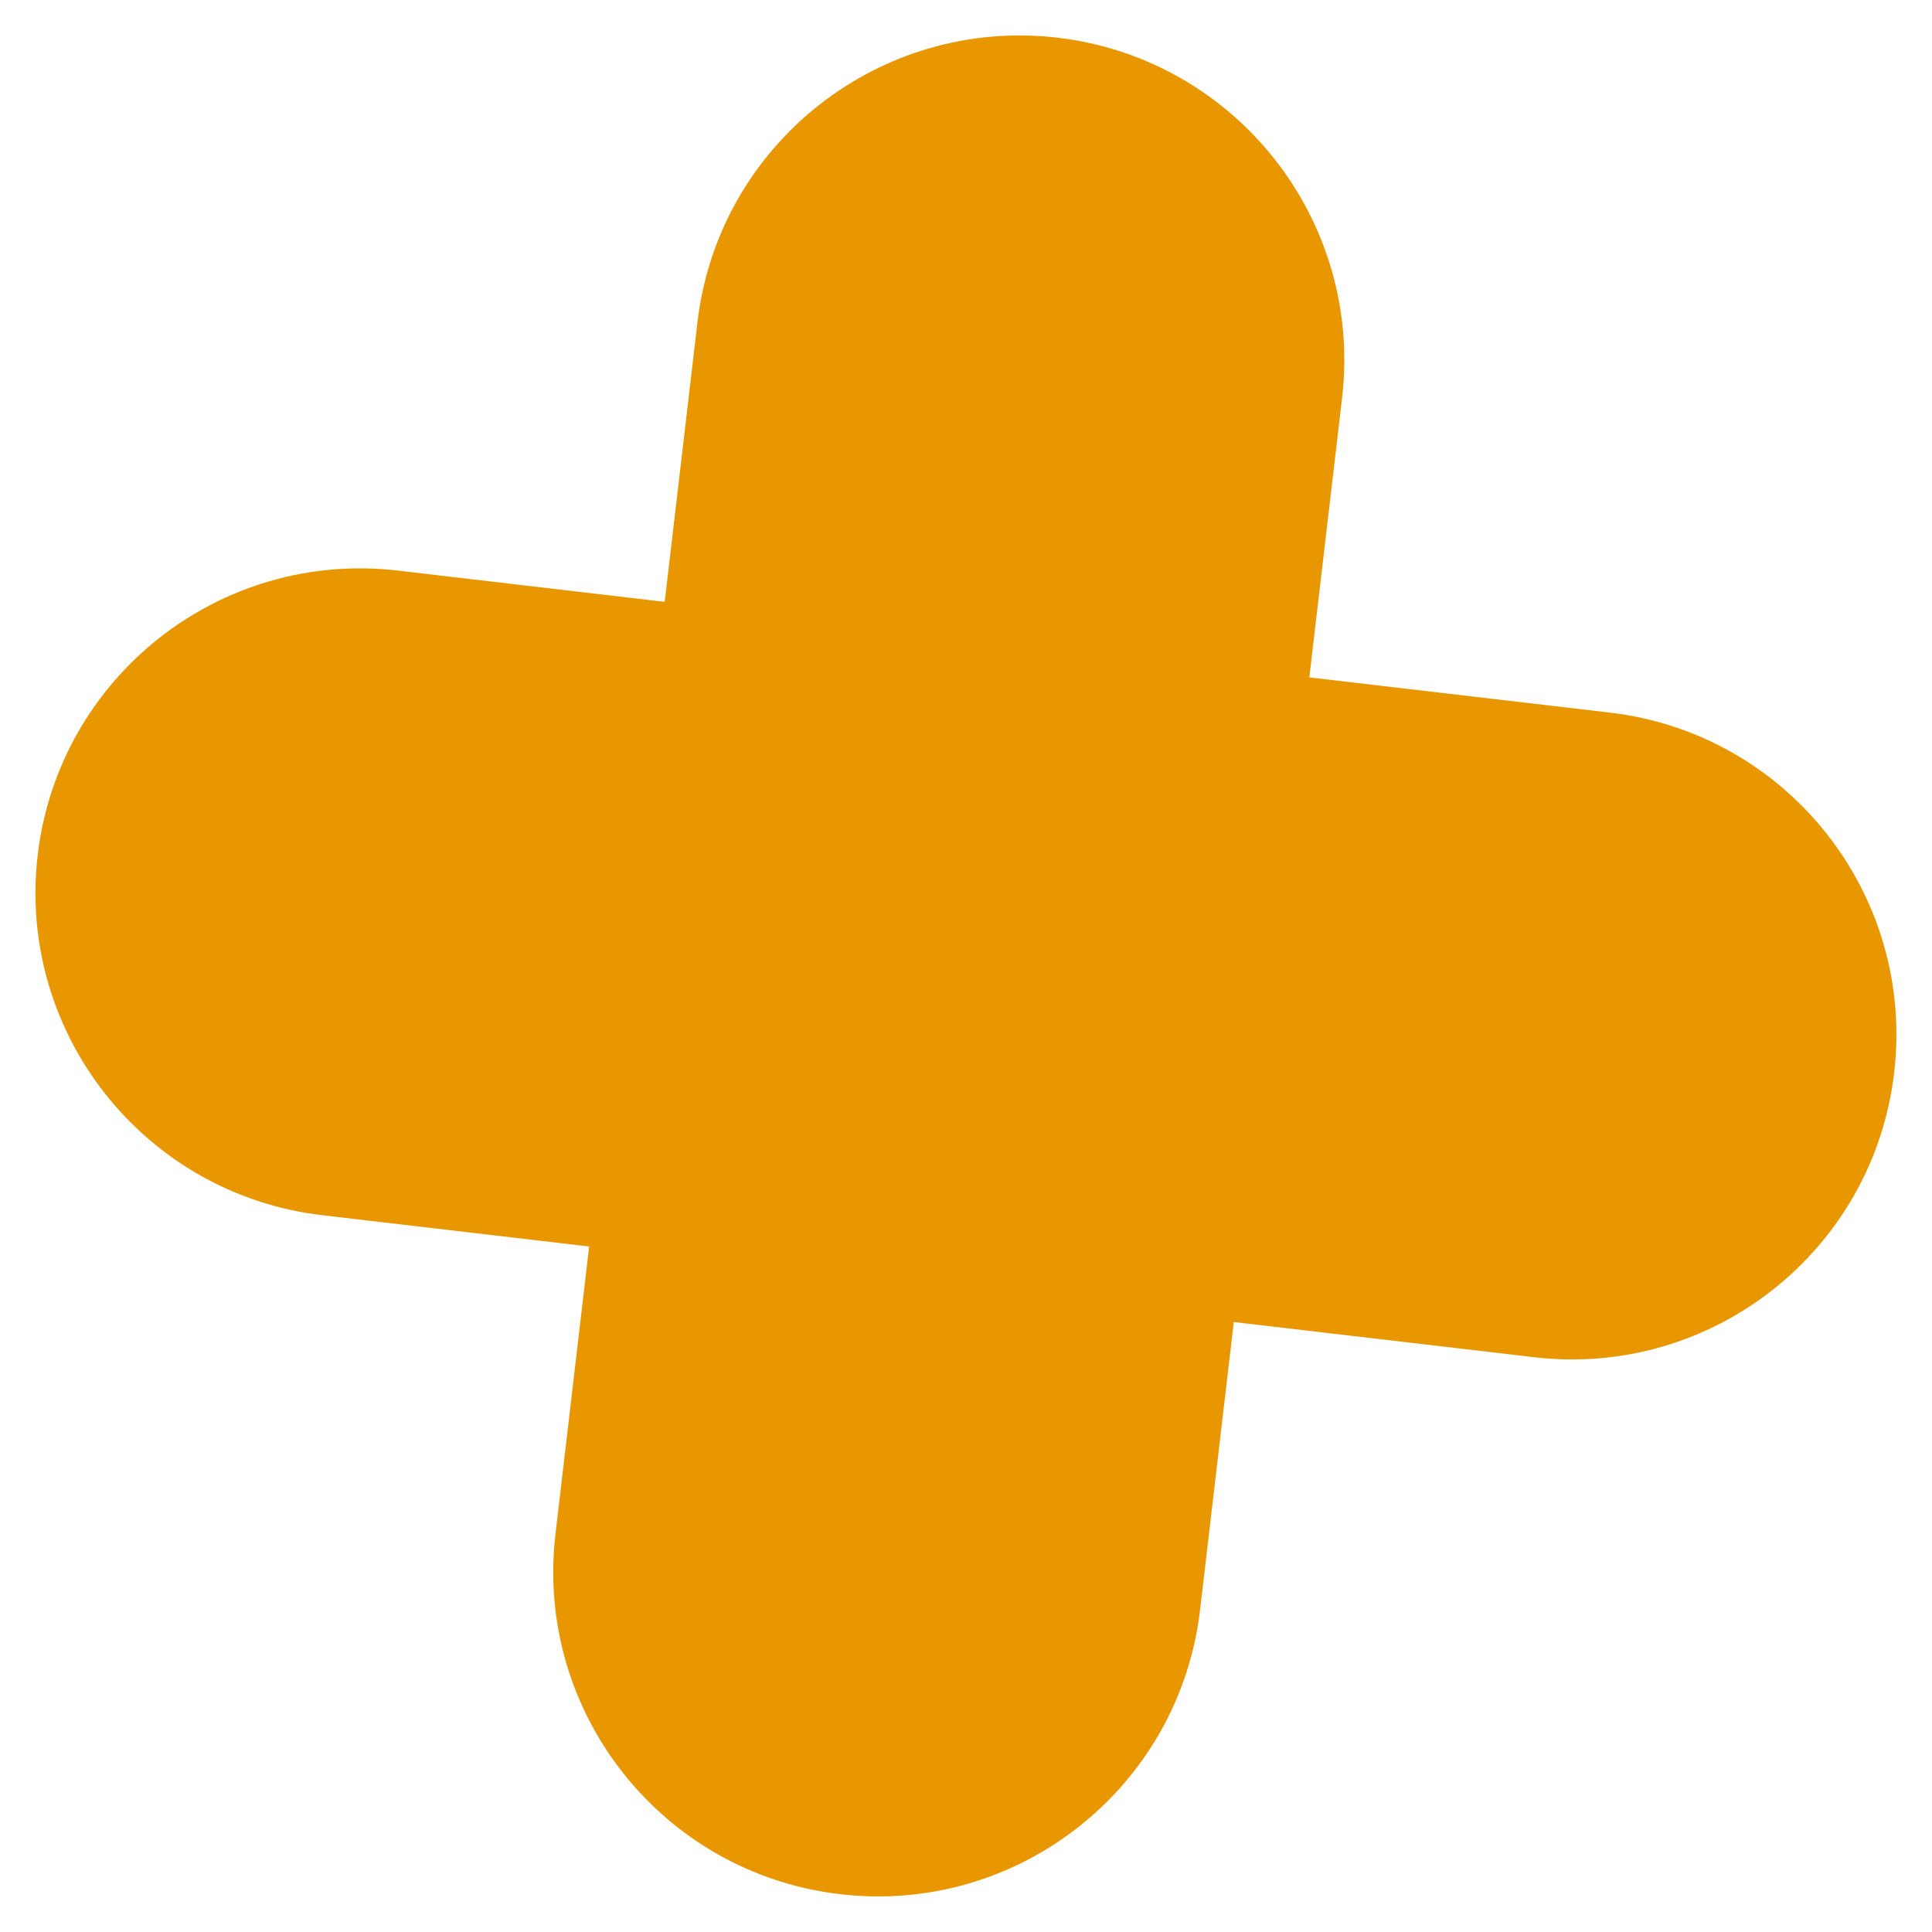
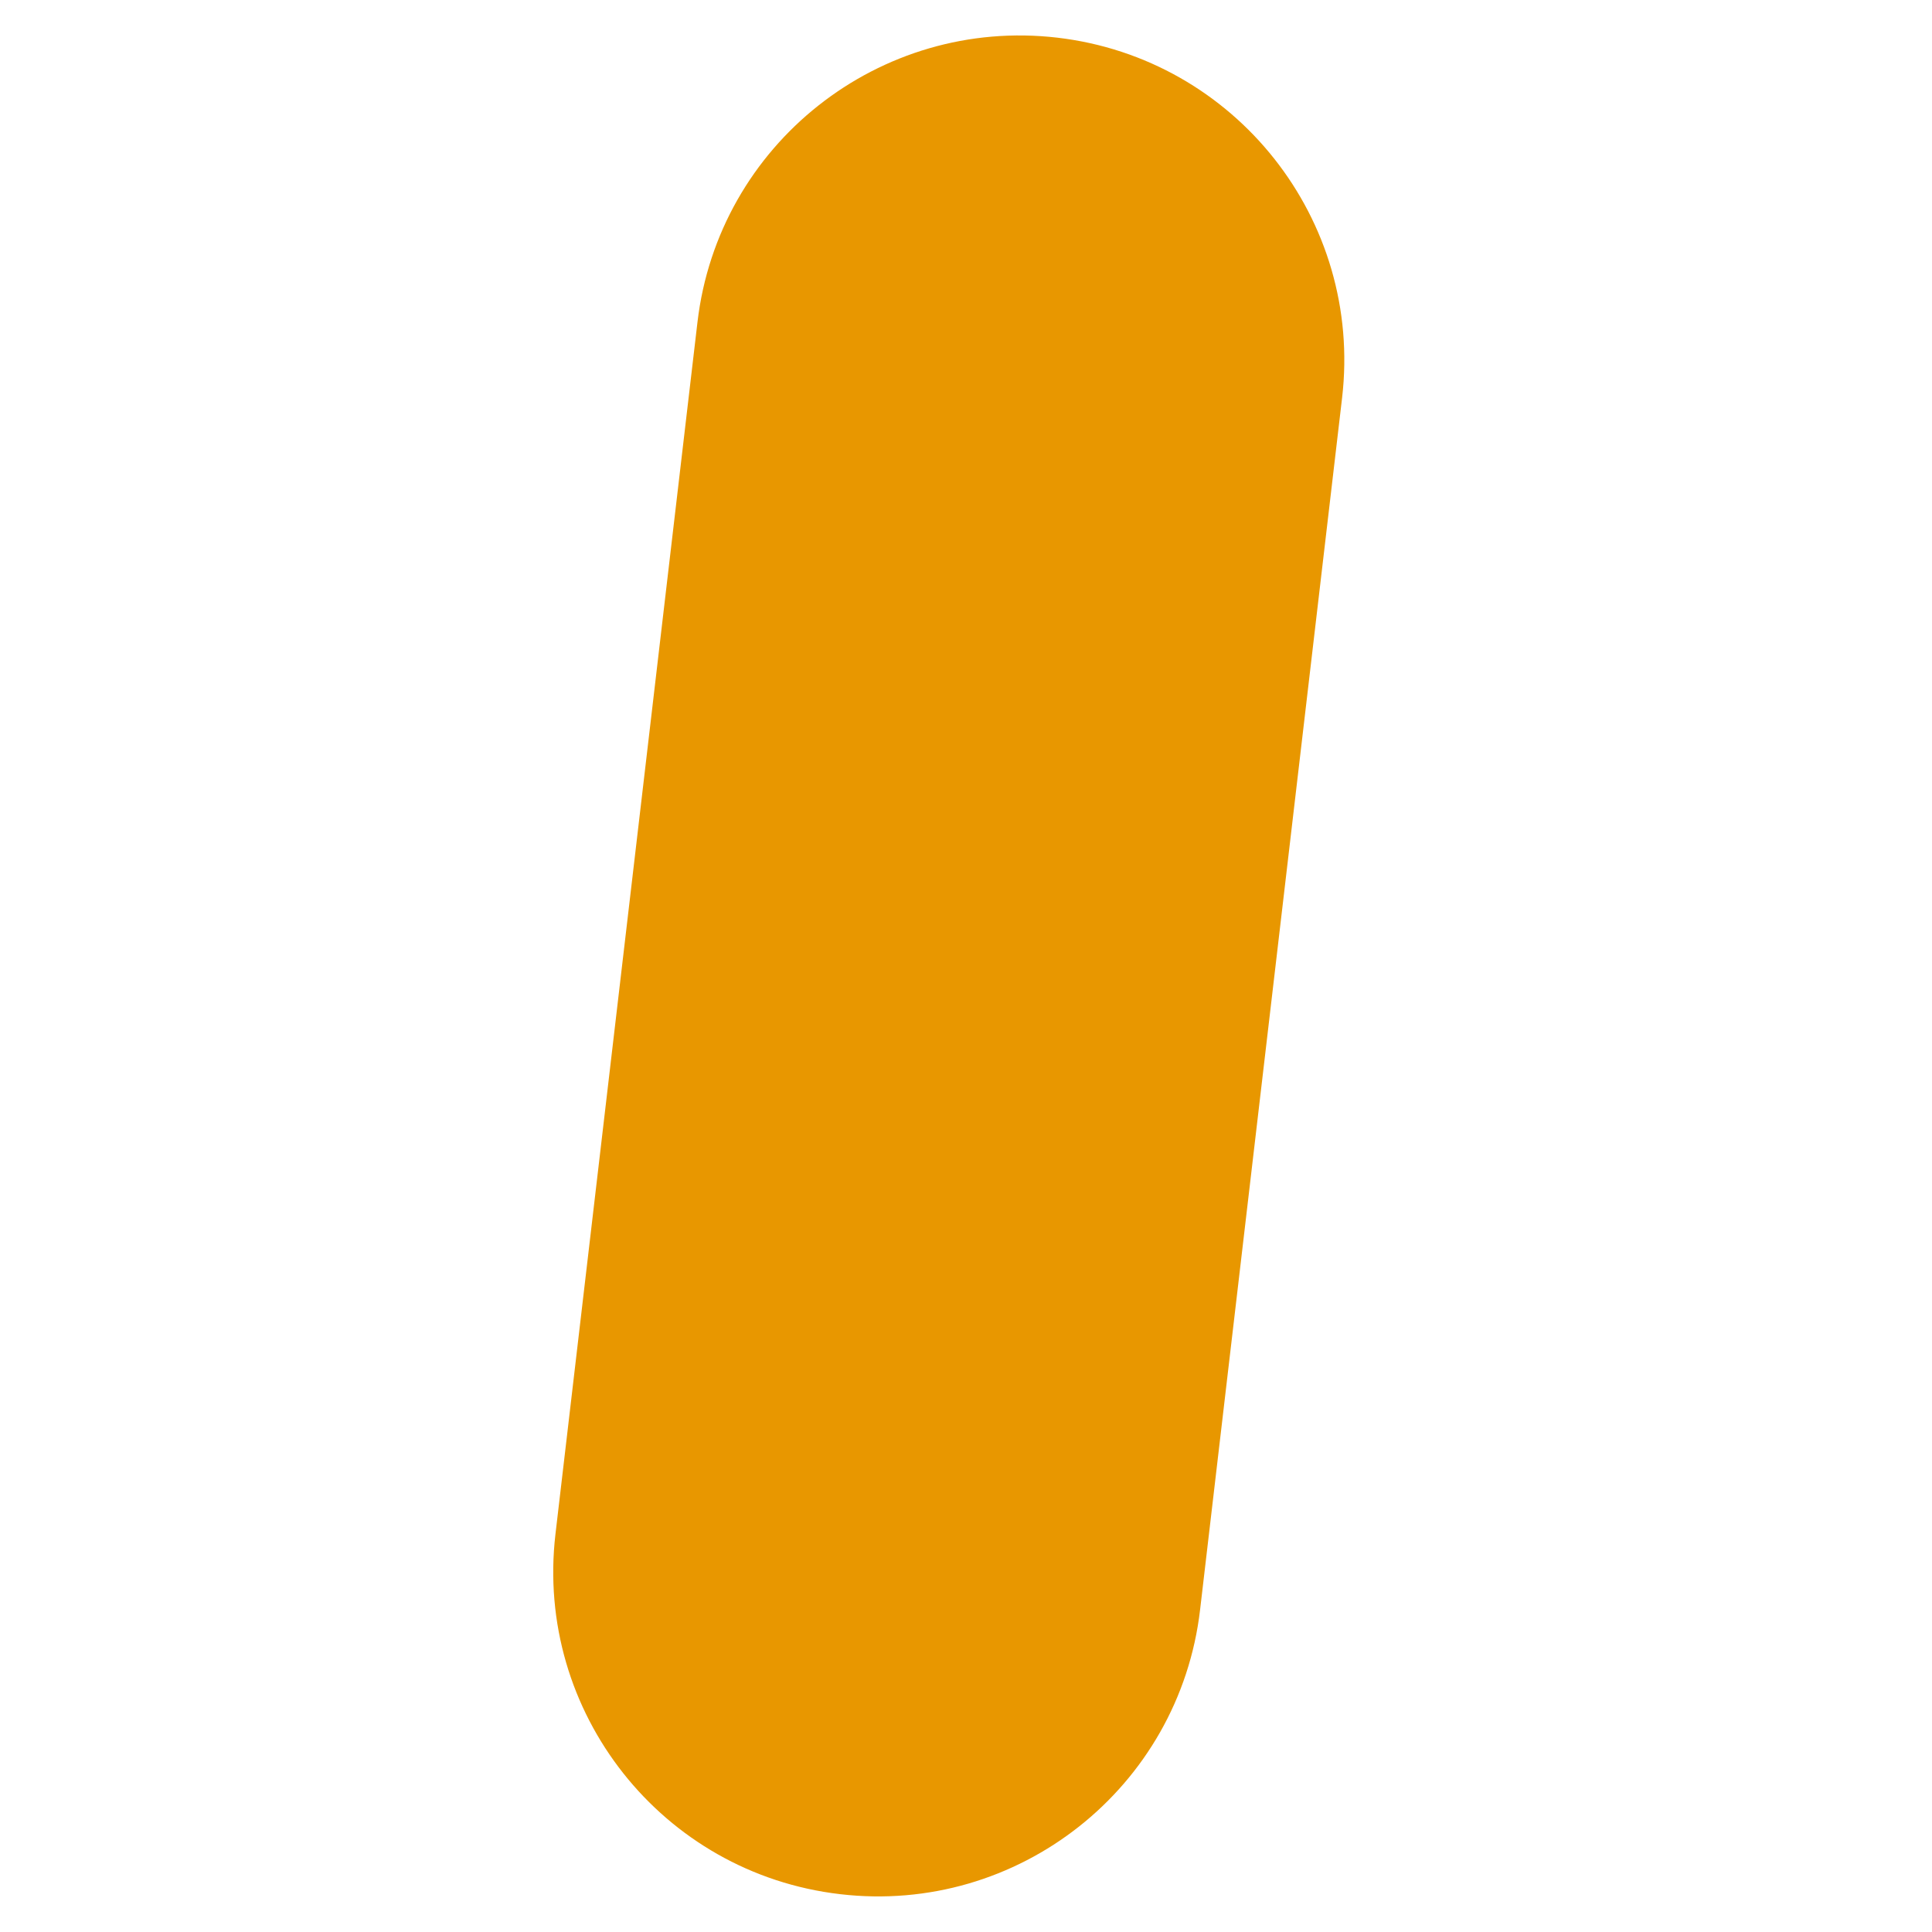
<svg xmlns="http://www.w3.org/2000/svg" width="12" height="12" viewBox="0 0 12 12" fill="none">
  <path d="M8.336 2.471C8.465 1.365 7.674 0.364 6.568 0.234C5.463 0.105 4.461 0.896 4.332 2.002L3.45 9.529C3.321 10.635 4.112 11.636 5.218 11.765C6.323 11.895 7.325 11.104 7.454 9.998L8.336 2.471Z" fill="#E89700" />
-   <path d="M9.529 8.43C10.635 8.559 11.636 7.768 11.765 6.662C11.895 5.556 11.104 4.555 9.998 4.426L2.471 3.544C1.365 3.415 0.364 4.206 0.234 5.312C0.105 6.417 0.896 7.418 2.002 7.548L9.529 8.43Z" fill="#E89700" />
</svg>